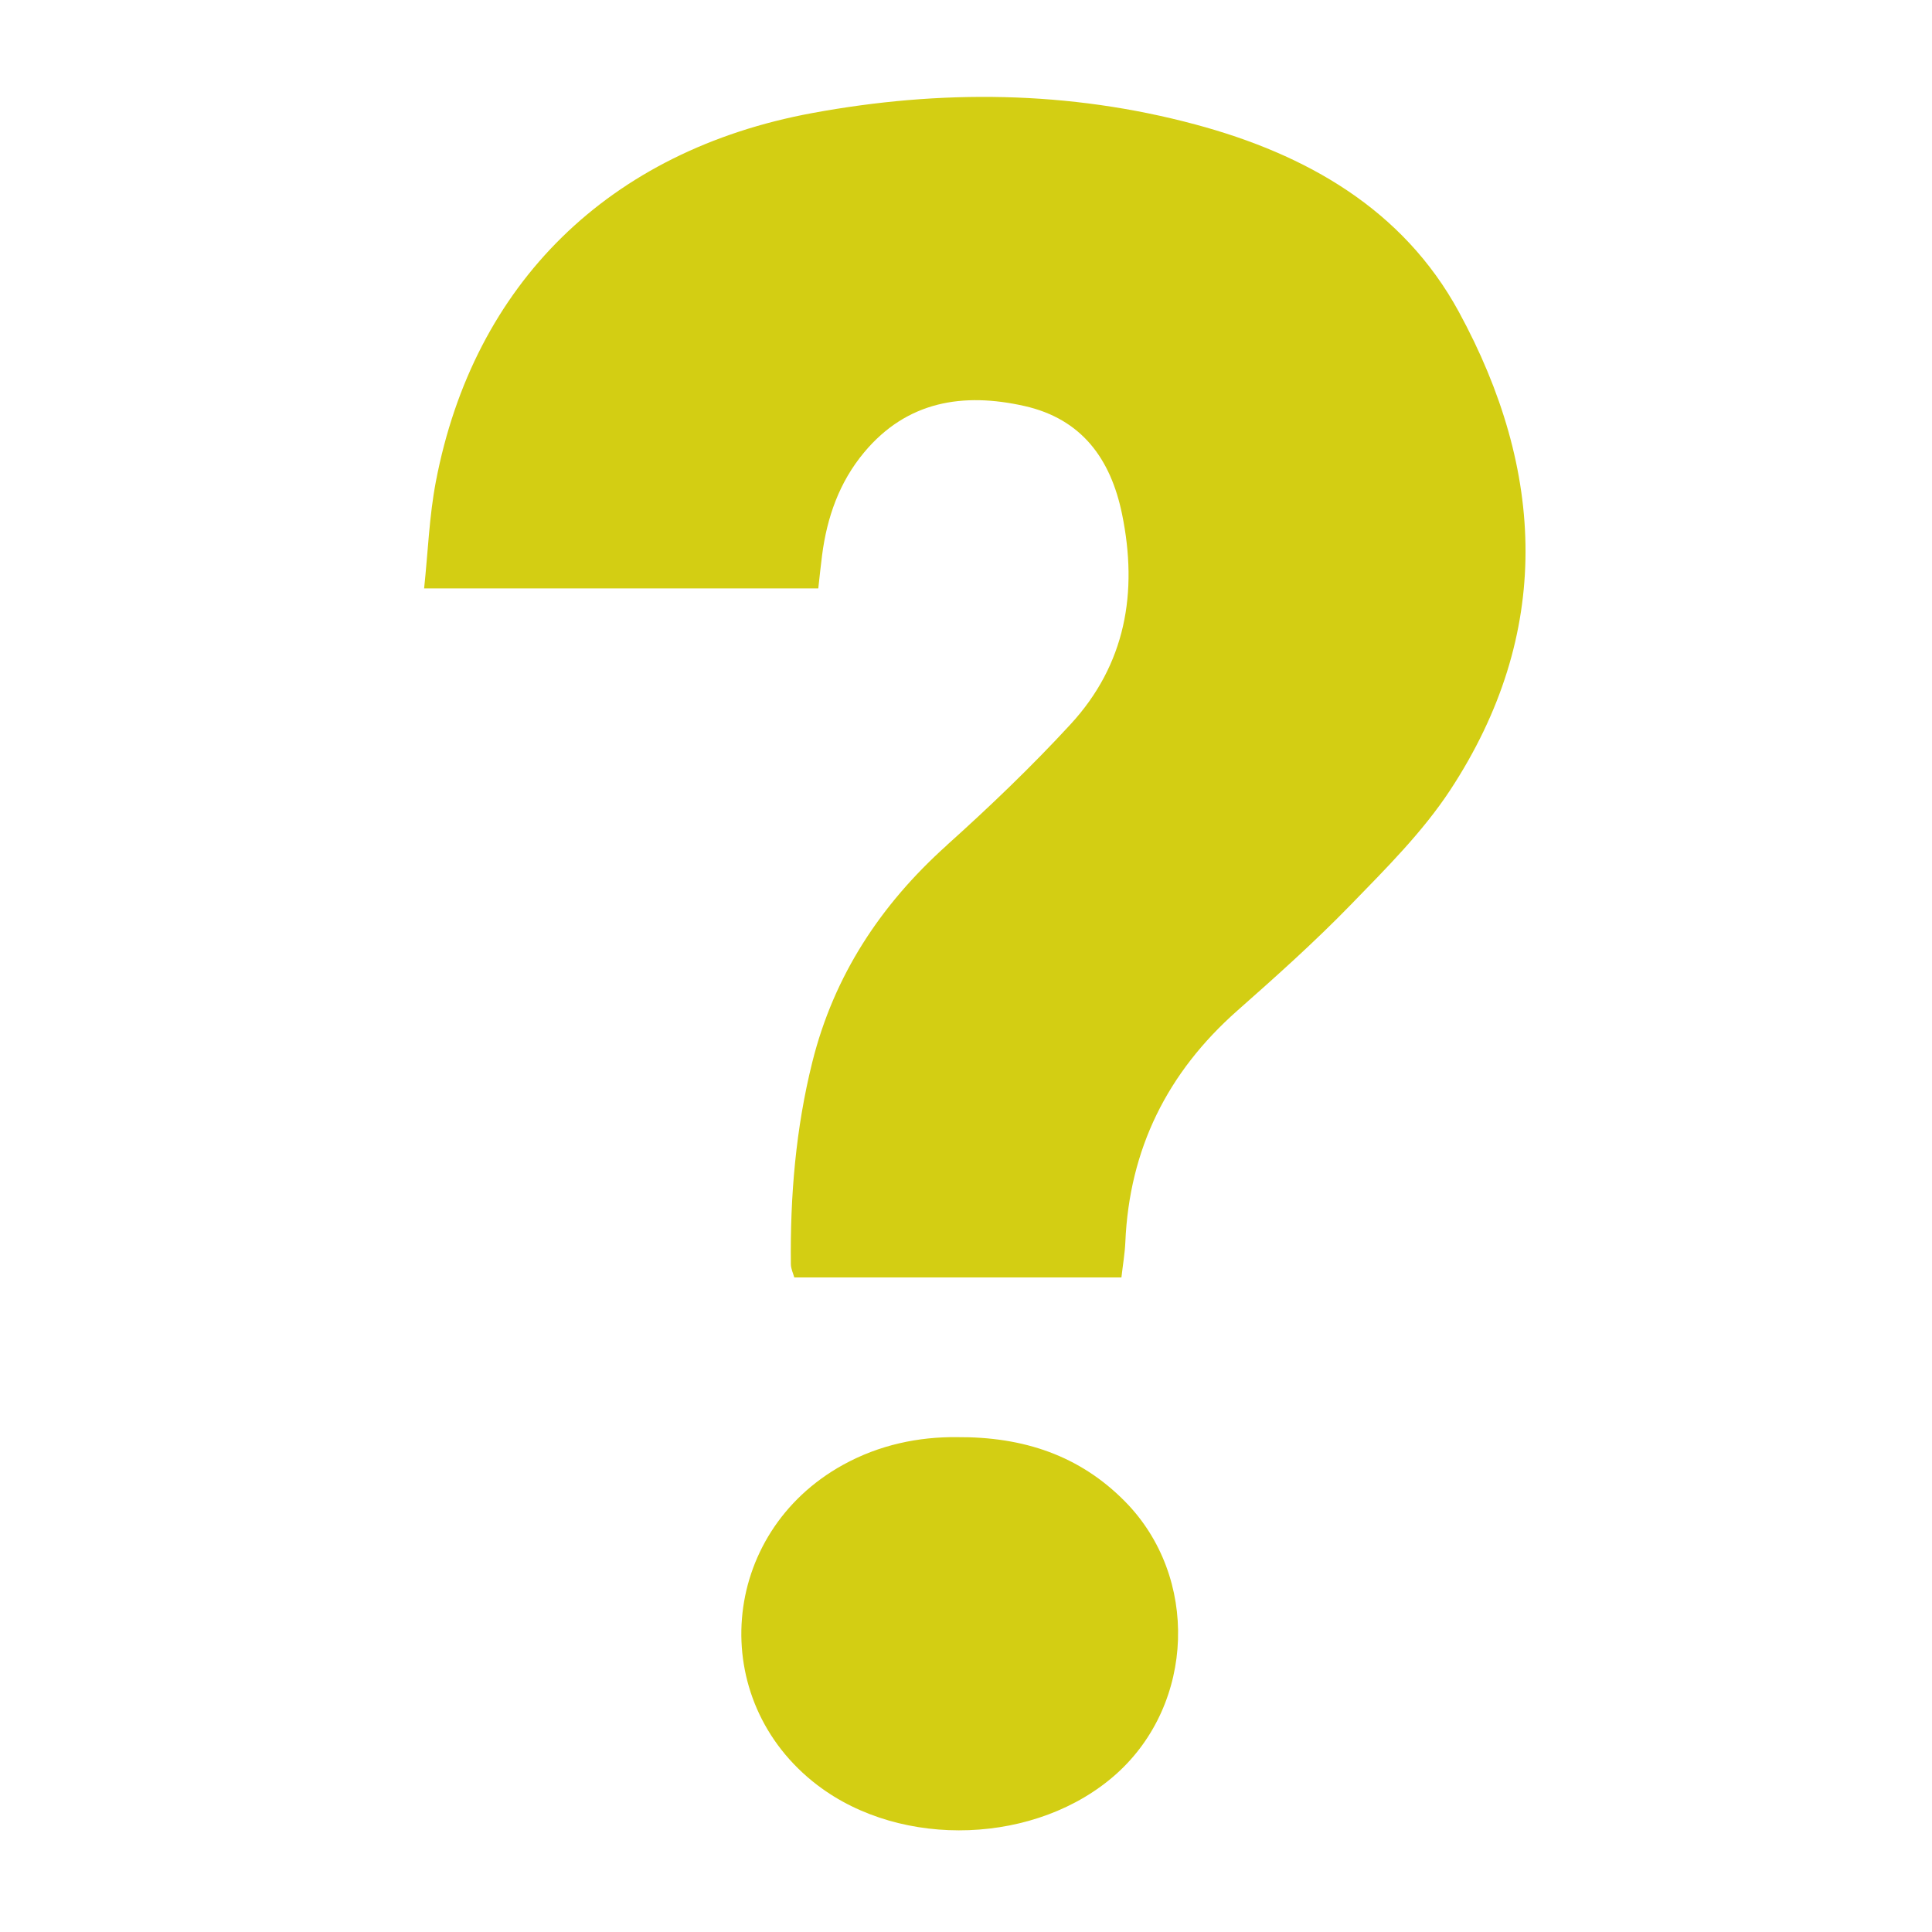
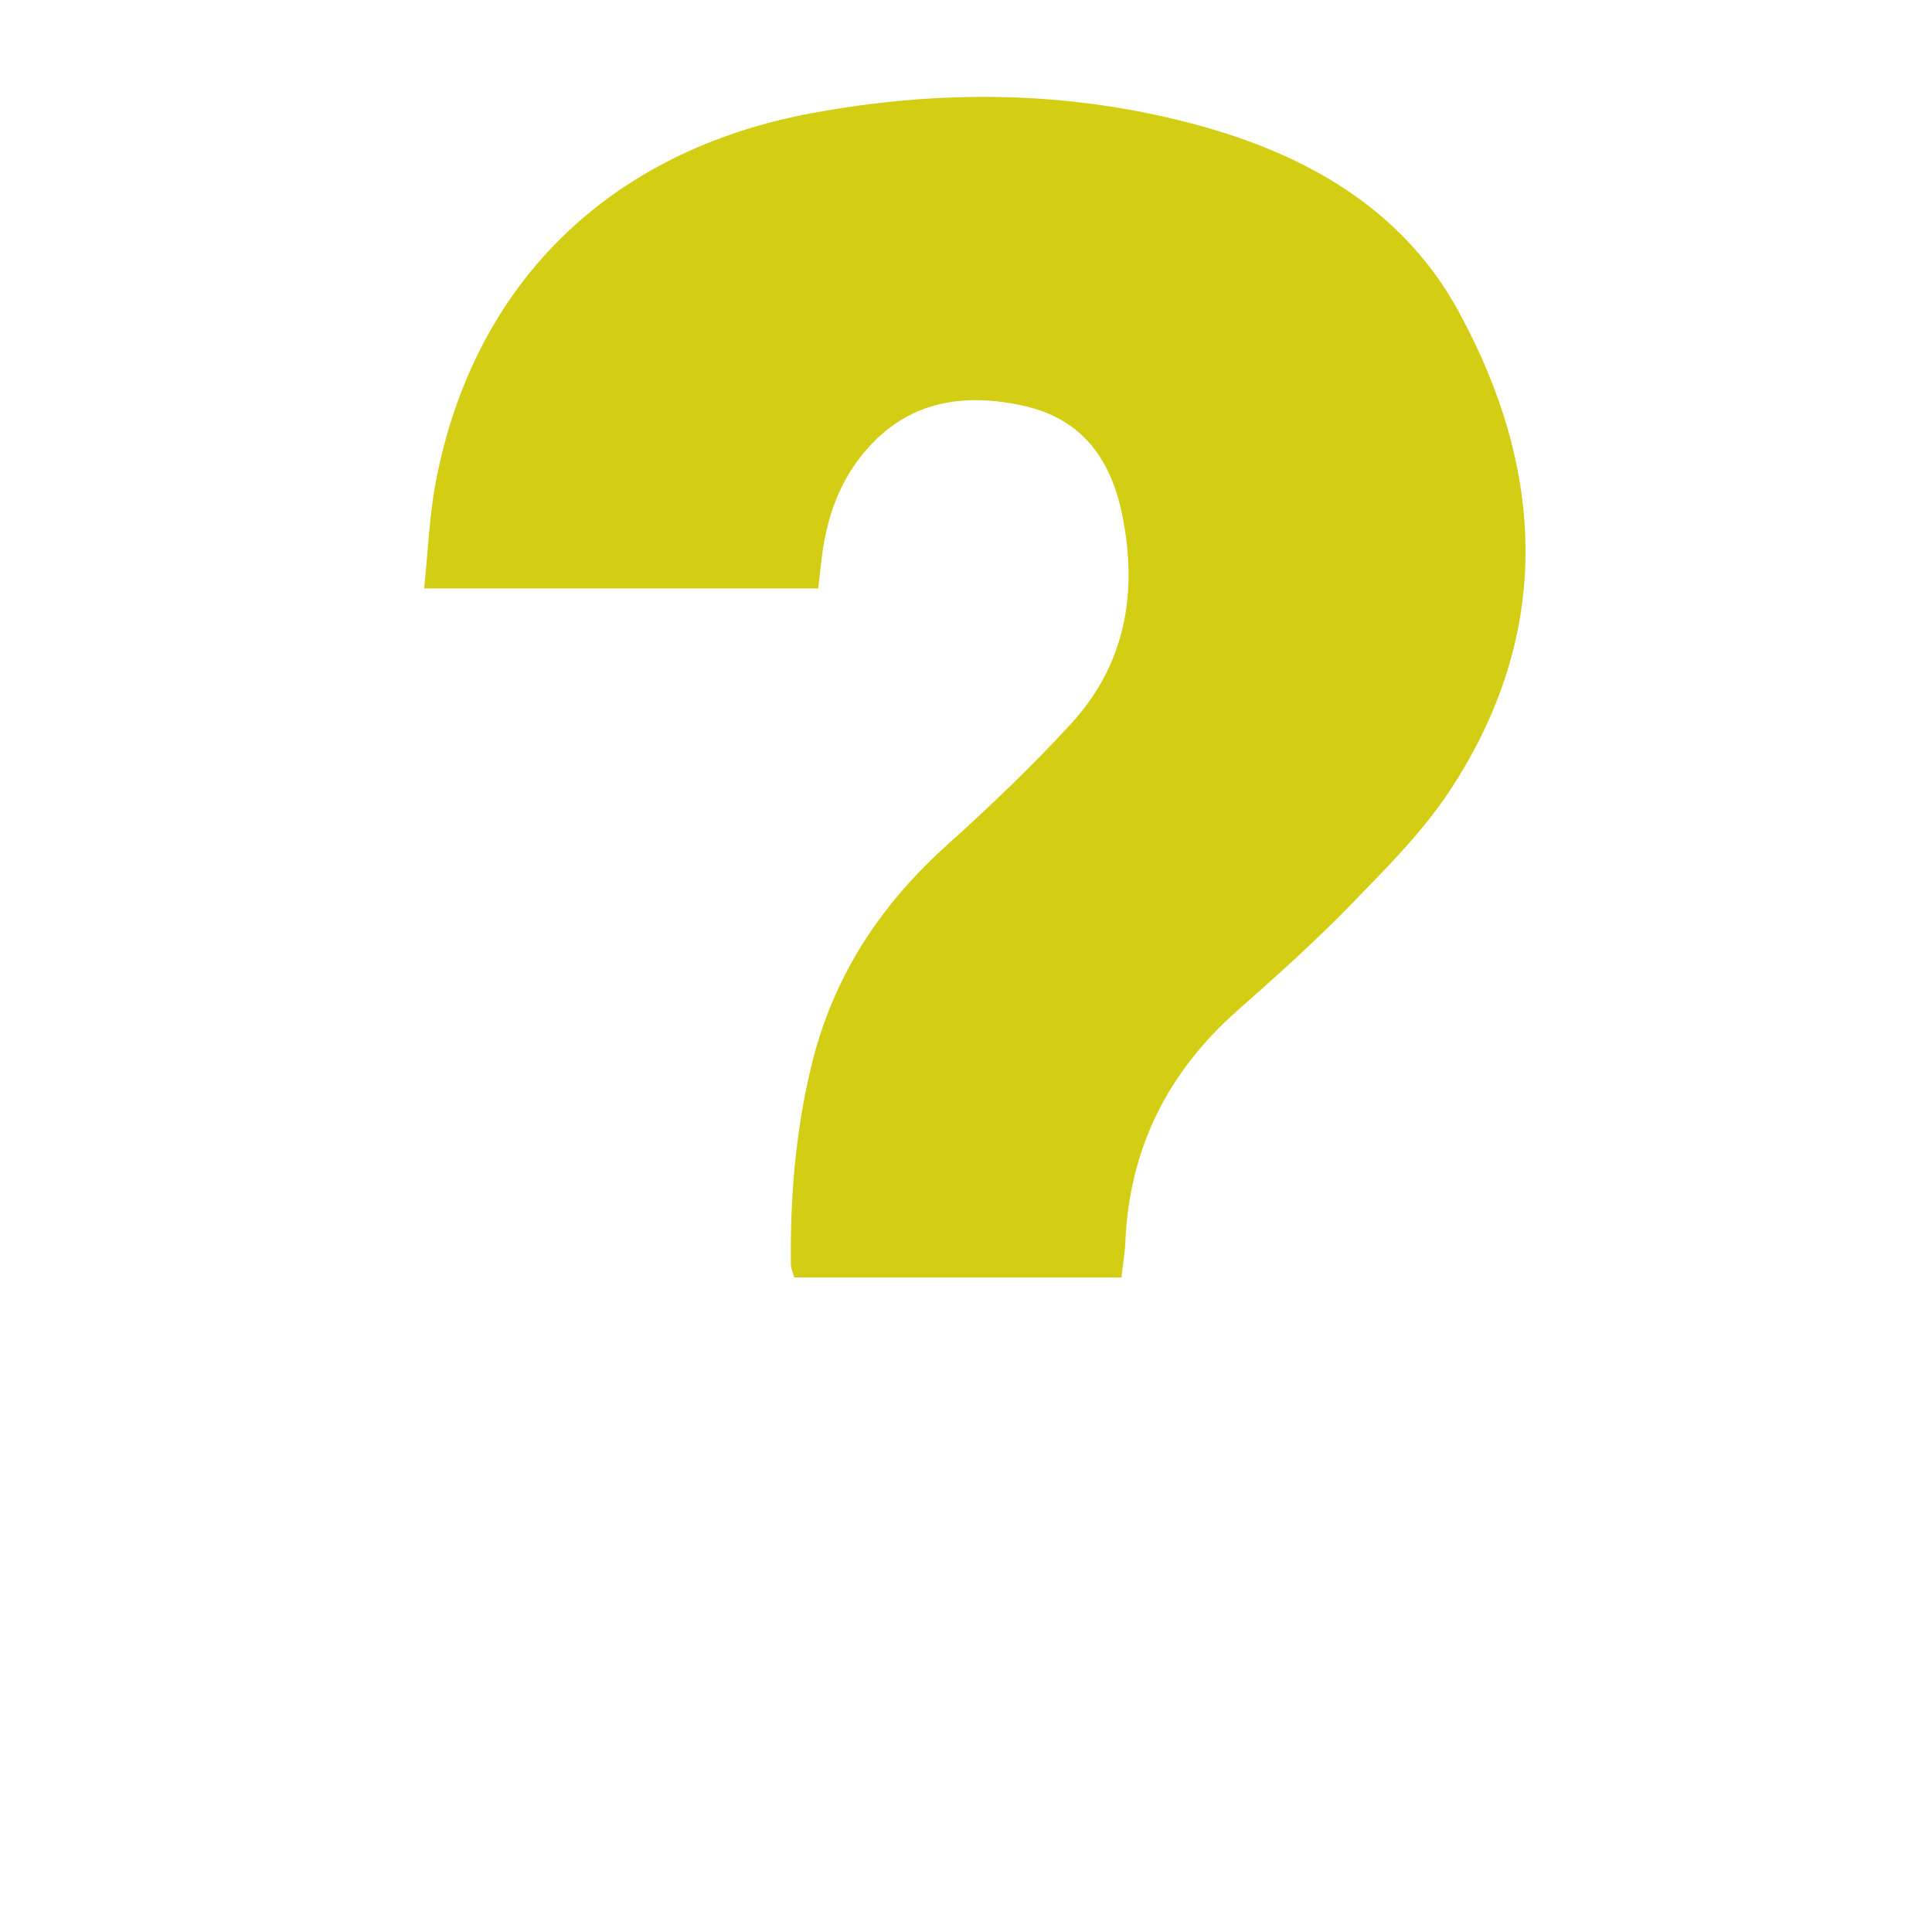
<svg xmlns="http://www.w3.org/2000/svg" id="Layer_1" data-name="Layer 1" viewBox="0 0 401 401">
  <defs>
    <style>
      .cls-1 {
        fill: #d3ce13;
        stroke-width: 0px;
      }
    </style>
  </defs>
  <path class="cls-1" d="M196.48,175.48c-13.72,12.32-23.39,27.01-27.87,44.93-3.44,13.77-4.62,27.81-4.46,41.98.01.96.48,1.91.71,2.75h67.9c.31-2.73.71-5,.81-7.28.82-19.38,8.72-35.25,23.22-48.07,8.05-7.11,16.08-14.29,23.56-21.99,7.31-7.53,14.92-15.1,20.64-23.8,21.34-32.51,19.78-66.26,1.79-99.3-11.61-21.32-31.72-32.7-54.65-38.86-26.27-7.06-52.91-7.29-79.55-2.37-42.15,7.79-70.27,35.38-78.12,76.52-1.36,7.12-1.62,14.44-2.43,22.14h81.81c.31-2.75.52-4.83.79-6.9,1.02-7.88,3.58-15.17,8.73-21.34,8.9-10.66,20.55-12.48,33.27-9.62,11.85,2.67,17.9,10.93,20.26,22.44,3.34,16.26.74,31.21-10.68,43.61-8.11,8.81-16.81,17.13-25.73,25.14Z" />
-   <path class="cls-1" d="M169.68,370.53c17.51,13.36,45.66,12.3,62.01-2.33,16.33-14.61,17.22-40.91,1.84-56.53-9.4-9.55-21.06-13.48-34.94-13.38-7.87-.08-16.02,1.56-23.58,5.73-25.74,14.19-28.52,48.82-5.34,66.51Z" />
</svg>